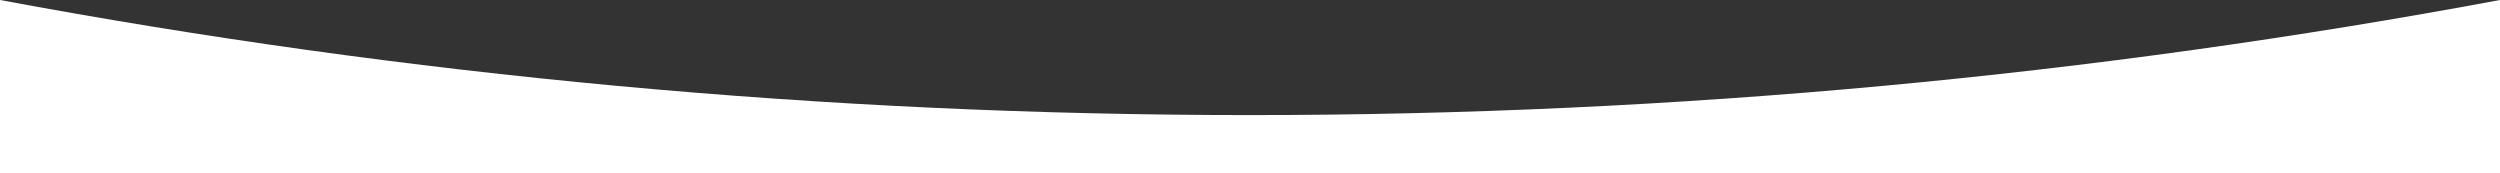
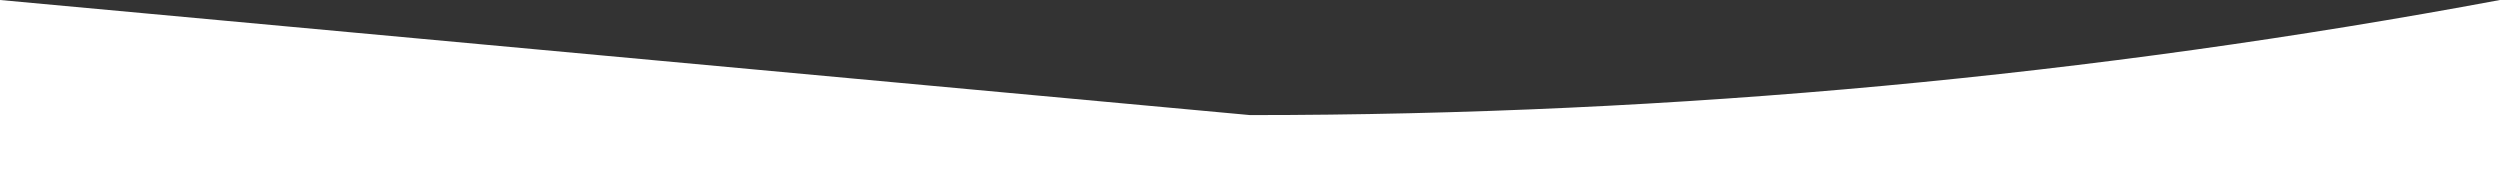
<svg xmlns="http://www.w3.org/2000/svg" id="b" viewBox="0 0 1459.8 101">
  <rect x="0" y="0" width="1459.8" height="101" fill="#333333" stroke="none" />
  <defs>
    <style>.d{fill:#fff;}</style>
  </defs>
  <g id="c">
-     <path class="d" d="M0,0v101h1459.8V0c-236.6,44.1-480.6,67.2-729.9,67.2S236.6,44.1,0,0Z" />
+     <path class="d" d="M0,0v101h1459.8V0c-236.6,44.1-480.6,67.2-729.9,67.2Z" />
  </g>
</svg>